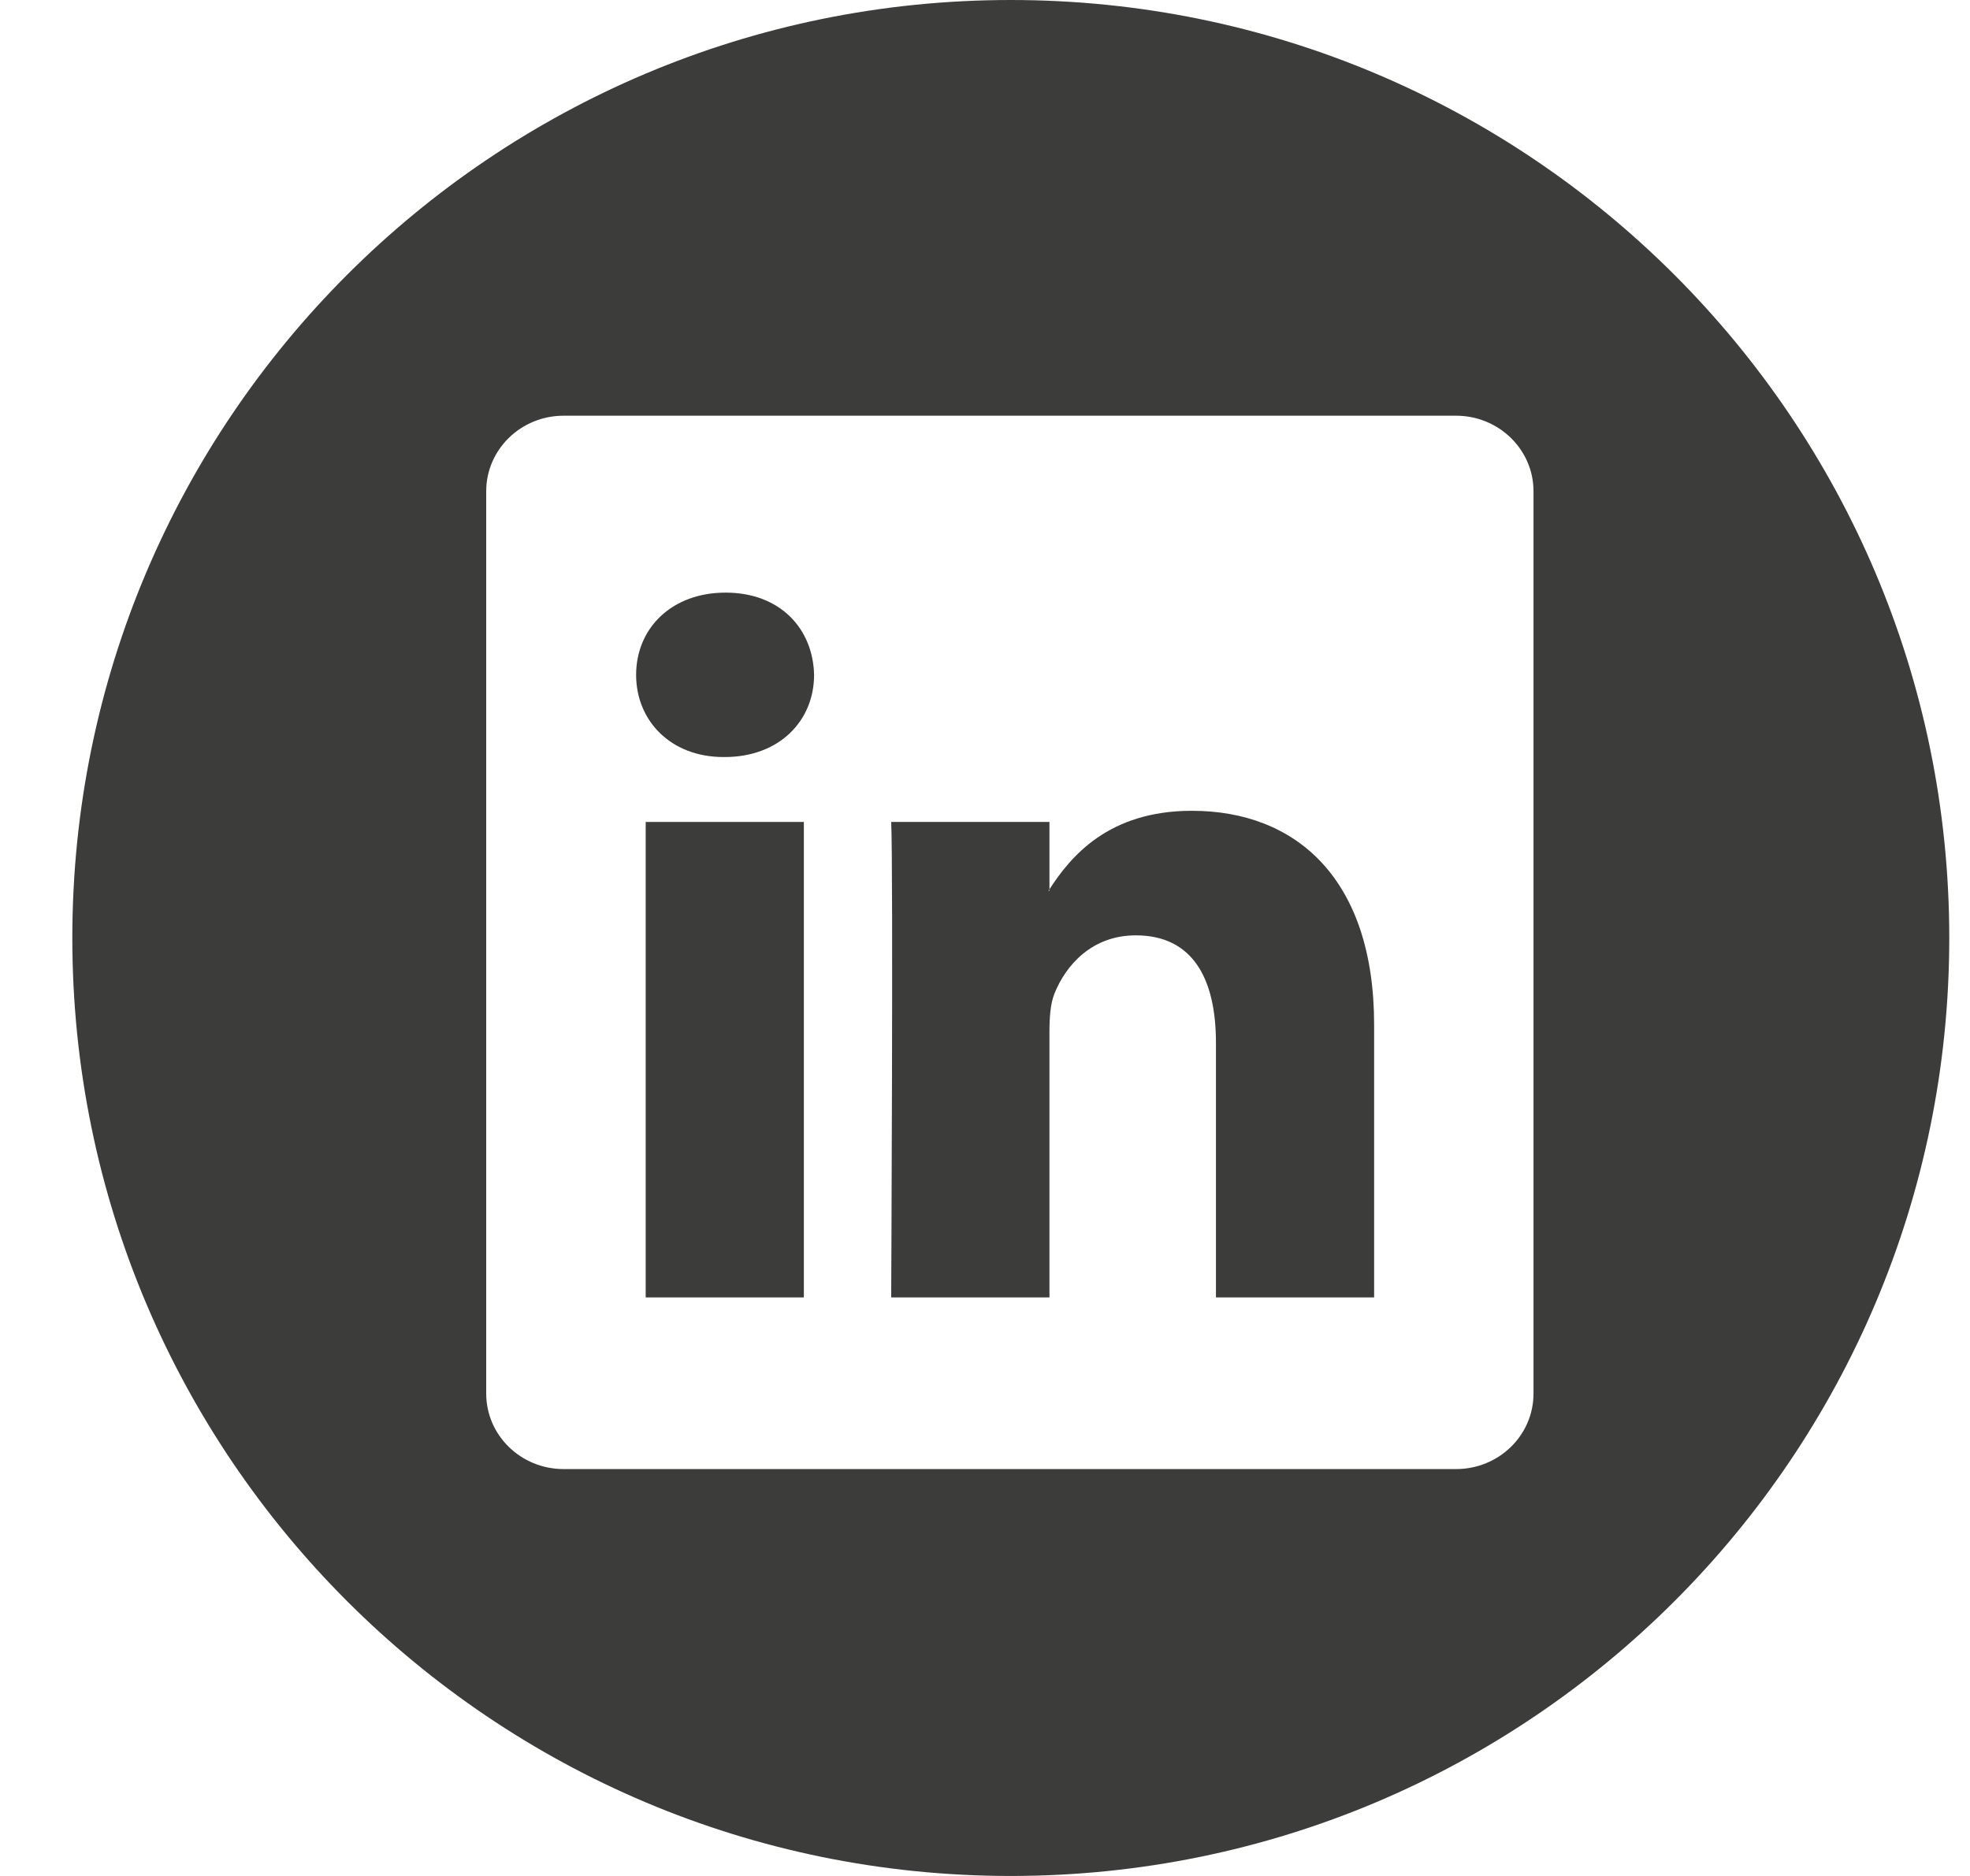
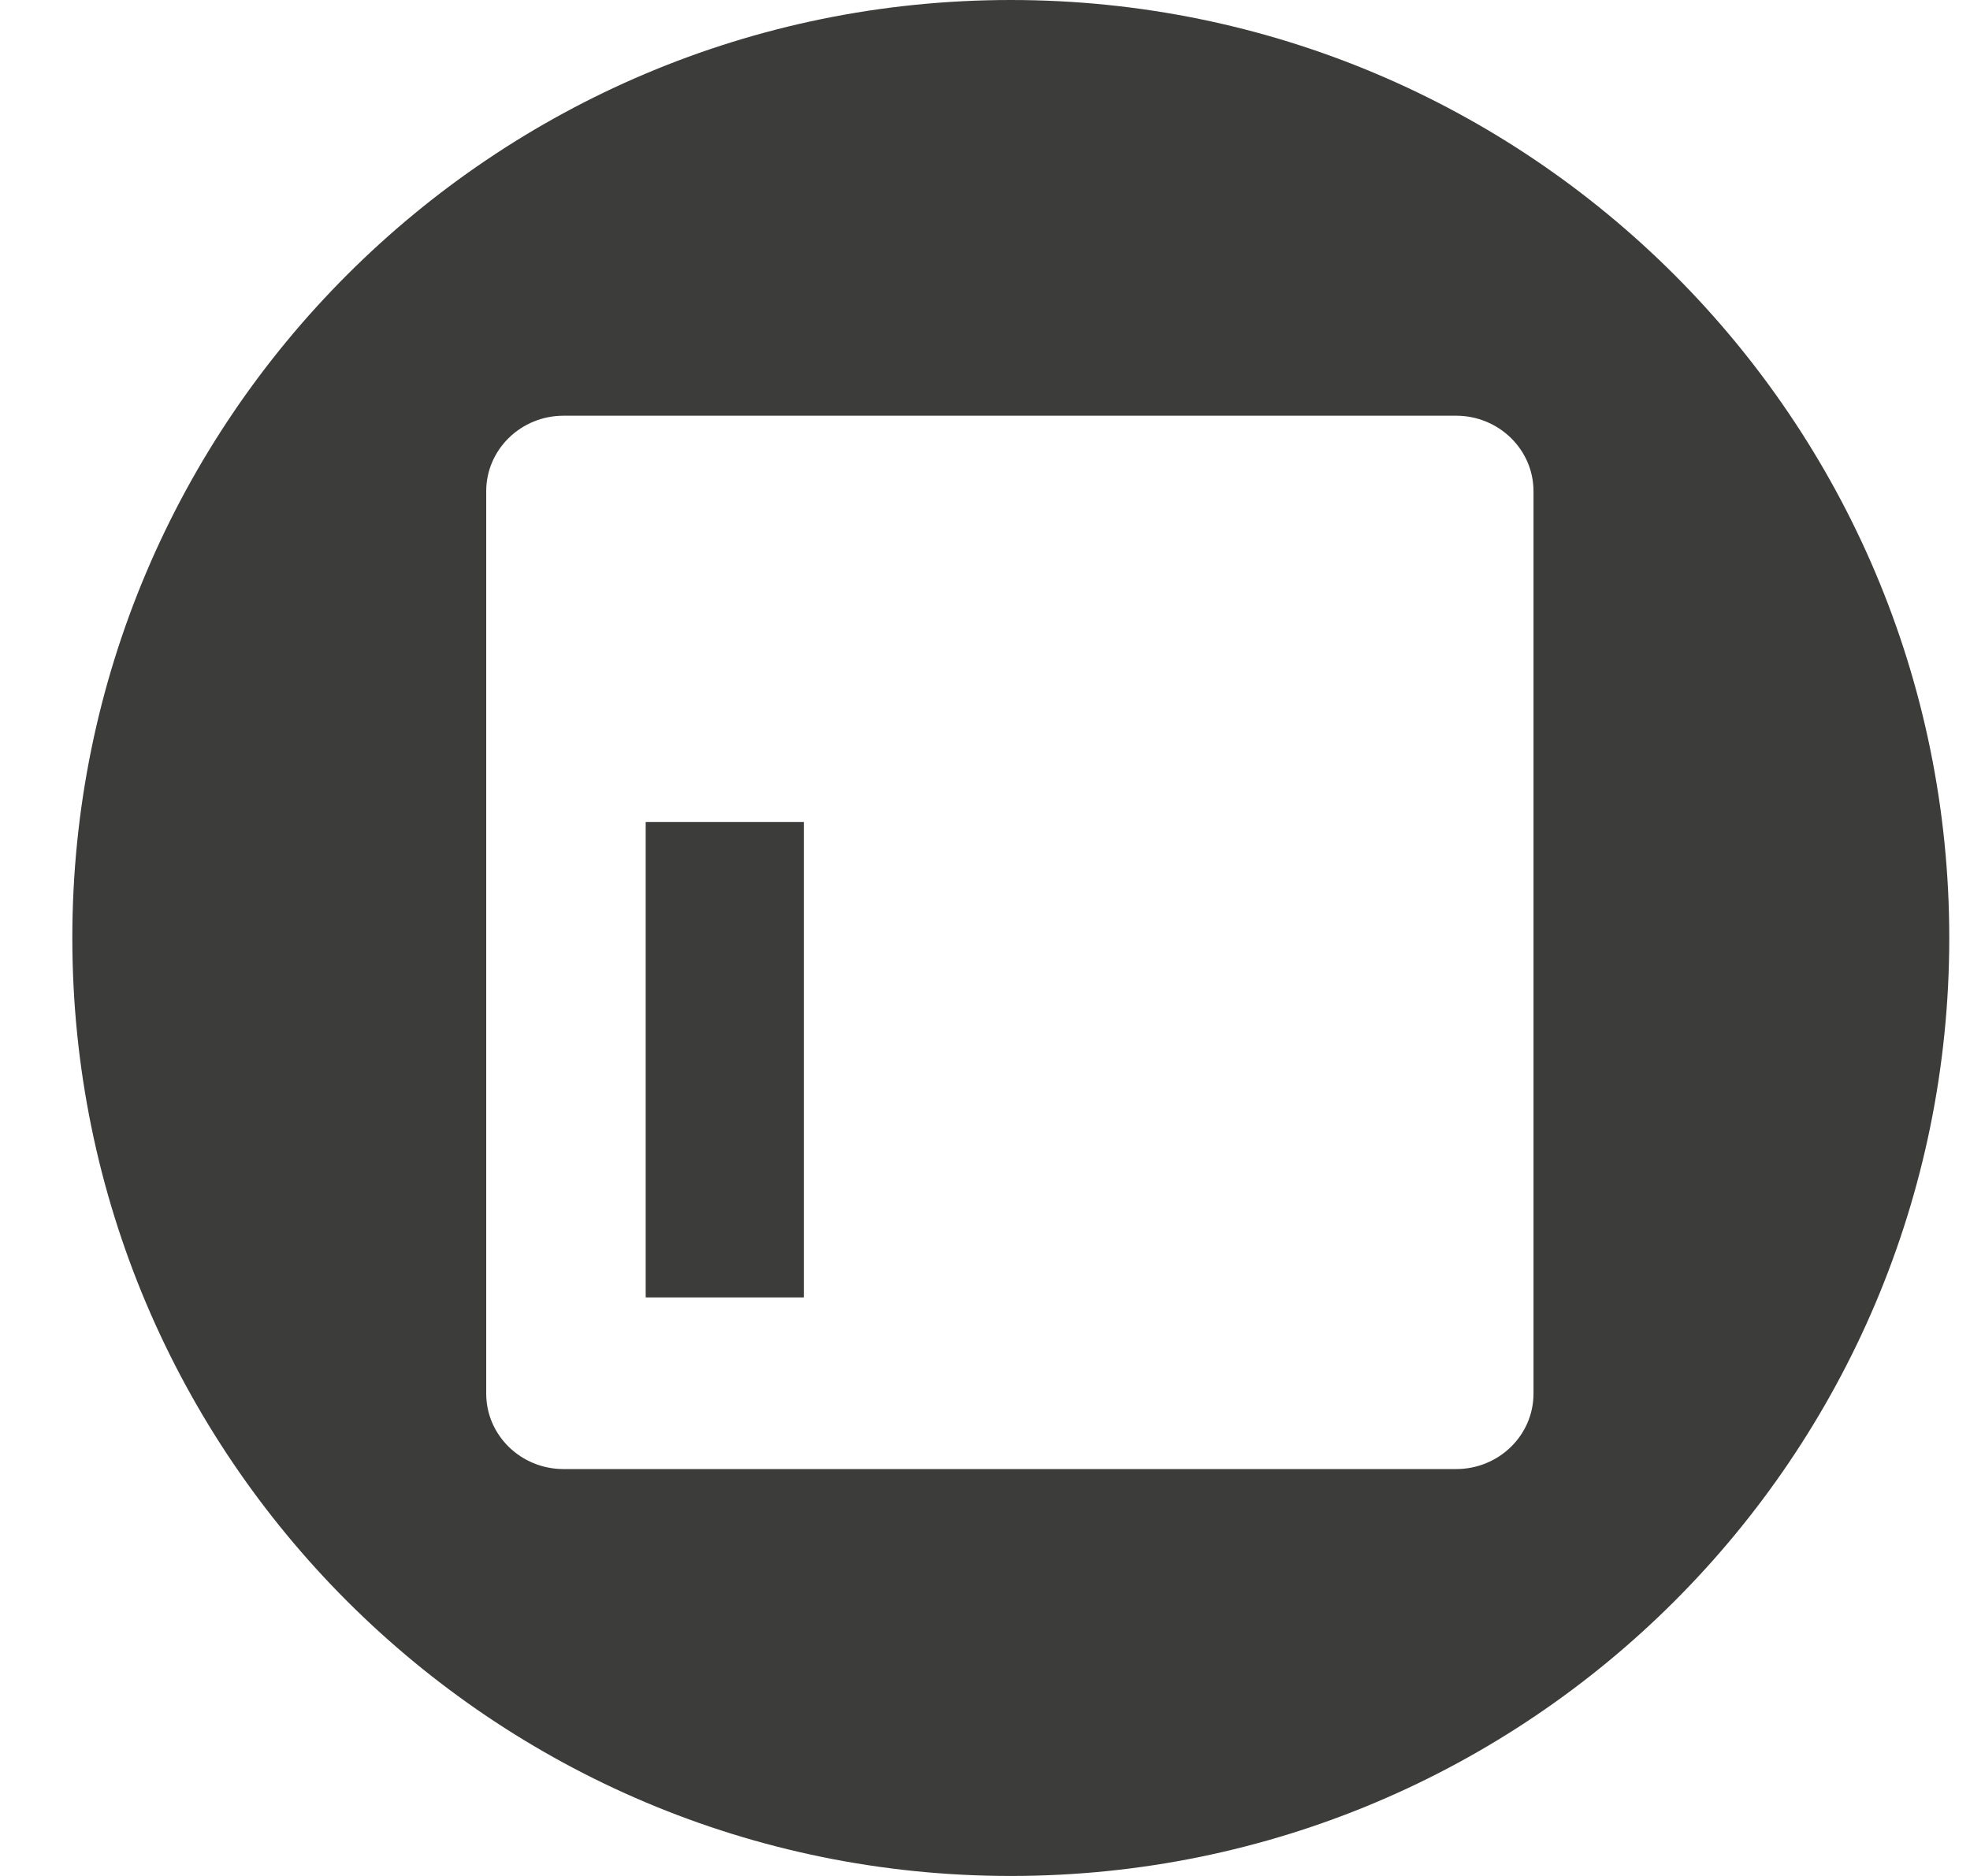
<svg xmlns="http://www.w3.org/2000/svg" width="21" height="20" viewBox="0 0 21 20" fill="none">
  <path d="M10.775 0C5.25 0 0.771 4.477 0.771 10C0.771 15.524 5.25 20 10.775 20C16.3 20 20.779 15.524 20.779 10C20.779 4.478 16.299 0 10.775 0ZM16.347 14.857C16.347 15.302 15.978 15.662 15.522 15.662H6.008C5.552 15.662 5.183 15.302 5.183 14.857V5.237C5.183 4.793 5.552 4.432 6.008 4.432H15.522C15.977 4.432 16.347 4.793 16.347 5.237V14.857H16.347Z" fill="#3C3C3B" />
-   <path d="M12.706 8.644C11.812 8.644 11.411 9.135 11.187 9.481V9.497H11.176C11.18 9.492 11.184 9.486 11.187 9.481V8.763H9.5C9.523 9.238 9.5 13.832 9.5 13.832H11.187V11.001C11.187 10.848 11.197 10.698 11.242 10.589C11.364 10.287 11.642 9.972 12.107 9.972C12.718 9.972 12.962 10.438 12.962 11.119V13.832H14.648V10.925C14.648 9.368 13.815 8.644 12.706 8.644Z" fill="#3C3C3B" />
-   <path d="M7.735 6.318C7.159 6.318 6.781 6.698 6.781 7.195C6.781 7.681 7.147 8.071 7.713 8.071H7.724C8.312 8.071 8.678 7.681 8.678 7.195C8.667 6.698 8.312 6.318 7.735 6.318Z" fill="#3C3C3B" />
  <path d="M8.569 8.763H6.883V13.832H8.569V8.763Z" fill="#3C3C3B" />
</svg>